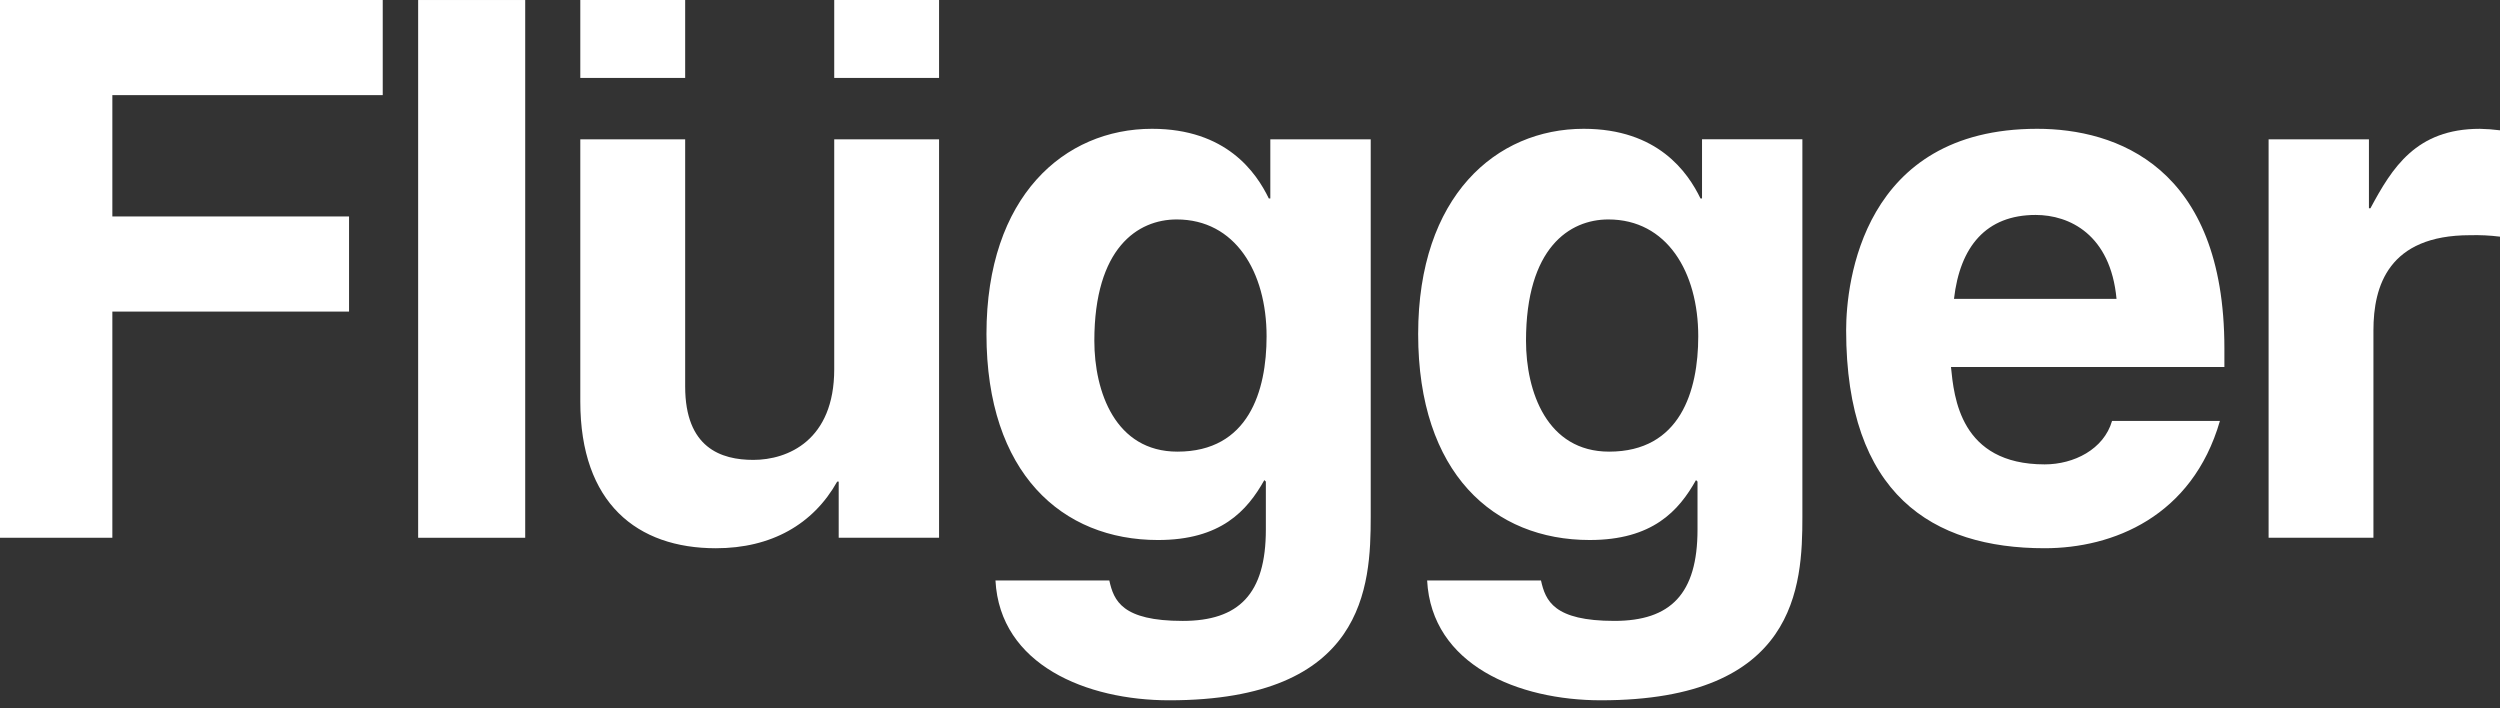
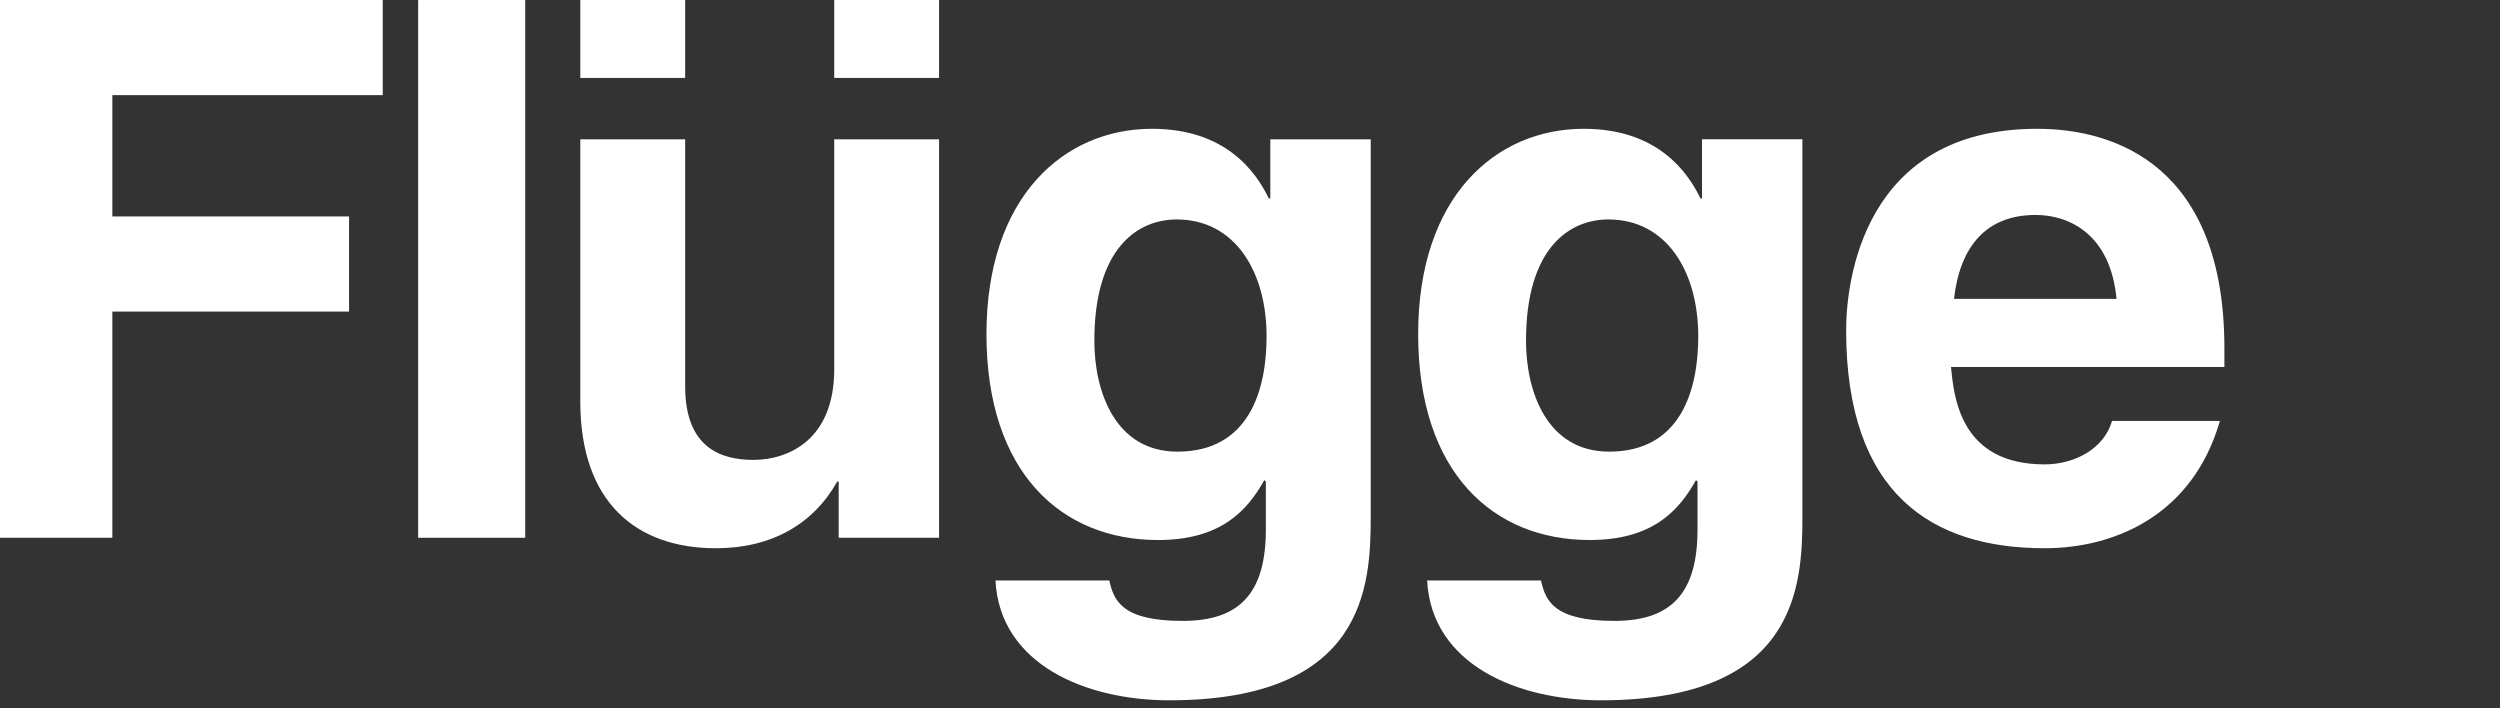
<svg xmlns="http://www.w3.org/2000/svg" width="300" height="85" viewBox="0 0 300 85">
  <rect x="0" y="0" width="300" height="85" fill="#333333" stroke="none" />
  <g fill="#FFF">
    <polygon points="13.482 37.39 41.885 37.39 41.885 25.975 13.482 25.975 13.482 11.415 45.928 11.415 45.928 0 0 0 0 64.53 13.482 64.53" />
-     <path d="M272.232,64.53 L284.812,64.53 L284.812,39.636 C284.812,34.333 286.612,28.224 296.406,28.224 C297.607,28.192 298.808,28.251 300,28.399 L300,15.637 C299.195,15.533 298.386,15.474 297.575,15.458 C289.936,15.458 287.061,20.132 284.454,24.988 L284.272,24.988 L284.272,16.717 L272.232,16.717 L272.232,64.53 Z" />
    <polygon points="63.025 .002 50.178 .002 50.178 64.532 63.025 64.532 63.025 8.595" />
    <path d="M112.687 16.716 100.107 16.716 100.107 44.312C100.107 52.85 94.531 55.187 90.4 55.187 86.533 55.187 82.22 53.748 82.22 46.379L82.22 16.716 69.636 16.716 69.636 48.173C69.636 60.398 76.465 65.789 85.905 65.789 92.558 65.789 97.59 62.918 100.465 57.791L100.644 57.791 100.644 64.532 112.687 64.532 112.687 16.716ZM69.637 9.35 82.22 9.35 82.22.002 69.636.002 69.637 9.35ZM100.107 9.35 112.687 9.35 112.687.002 100.107.002 100.107 9.35ZM234.479 35.861C235.201 29.569 238.346 25.794 244.28 25.794 248.322 25.794 253.263 28.131 253.983 35.861L234.479 35.861ZM253.446 50.512C252.456 53.926 248.863 55.726 245.357 55.726 235.201 55.726 234.479 47.635 234.117 44.041L266.927 44.041 266.927 41.792C266.927 19.951 253.894 15.456 244.455 15.456 223.516 15.456 221.537 33.886 221.537 39.634 221.537 59.317 231.874 65.788 245.357 65.788 253.533 65.788 263.06 62.015 266.39 50.512L253.446 50.512ZM183.121 40.894C183.121 29.749 188.332 26.334 193.006 26.334 200.018 26.334 203.79 32.626 203.79 40.357 203.79 46.915 201.635 54.197 193.097 54.197 185.637 54.197 183.121 47.007 183.121 40.893M204.243 16.715 204.243 23.818 204.06 23.818C202.537 20.67 198.94 15.456 190.041 15.456 179.524 15.456 170.179 23.548 170.179 40.086 170.179 56.8 179.254 64.801 190.76 64.801 198.312 64.801 201.456 61.296 203.52 57.611L203.702 57.79 203.702 63.545C203.702 71.272 200.467 74.508 193.726 74.508 186.444 74.508 185.458 72.083 184.918 69.655L171.256 69.655C171.793 79.81 182.219 84.035 192.108 84.035 215.658 84.035 216.286 70.283 216.286 62.015L216.286 16.715 204.243 16.715ZM131.321 40.894C131.321 29.749 136.532 26.334 141.206 26.334 148.217 26.334 151.99 32.626 151.99 40.357 151.99 46.915 149.832 54.197 141.294 54.197 133.837 54.197 131.321 47.007 131.321 40.893M152.439 16.716 152.439 23.818 152.26 23.818C150.737 20.671 147.137 15.456 138.241 15.456 127.724 15.456 118.376 23.548 118.376 40.087 118.376 56.801 127.454 64.802 138.957 64.802 146.508 64.802 149.656 61.296 151.72 57.612L151.902 57.791 151.902 63.546C151.902 71.273 148.666 74.509 141.925 74.509 134.644 74.509 133.654 72.084 133.117 69.655L119.456 69.655C119.993 79.811 130.419 84.036 140.308 84.036 163.854 84.036 164.486 70.284 164.486 62.016L164.486 16.716 152.439 16.716Z" />
  </g>
</svg>